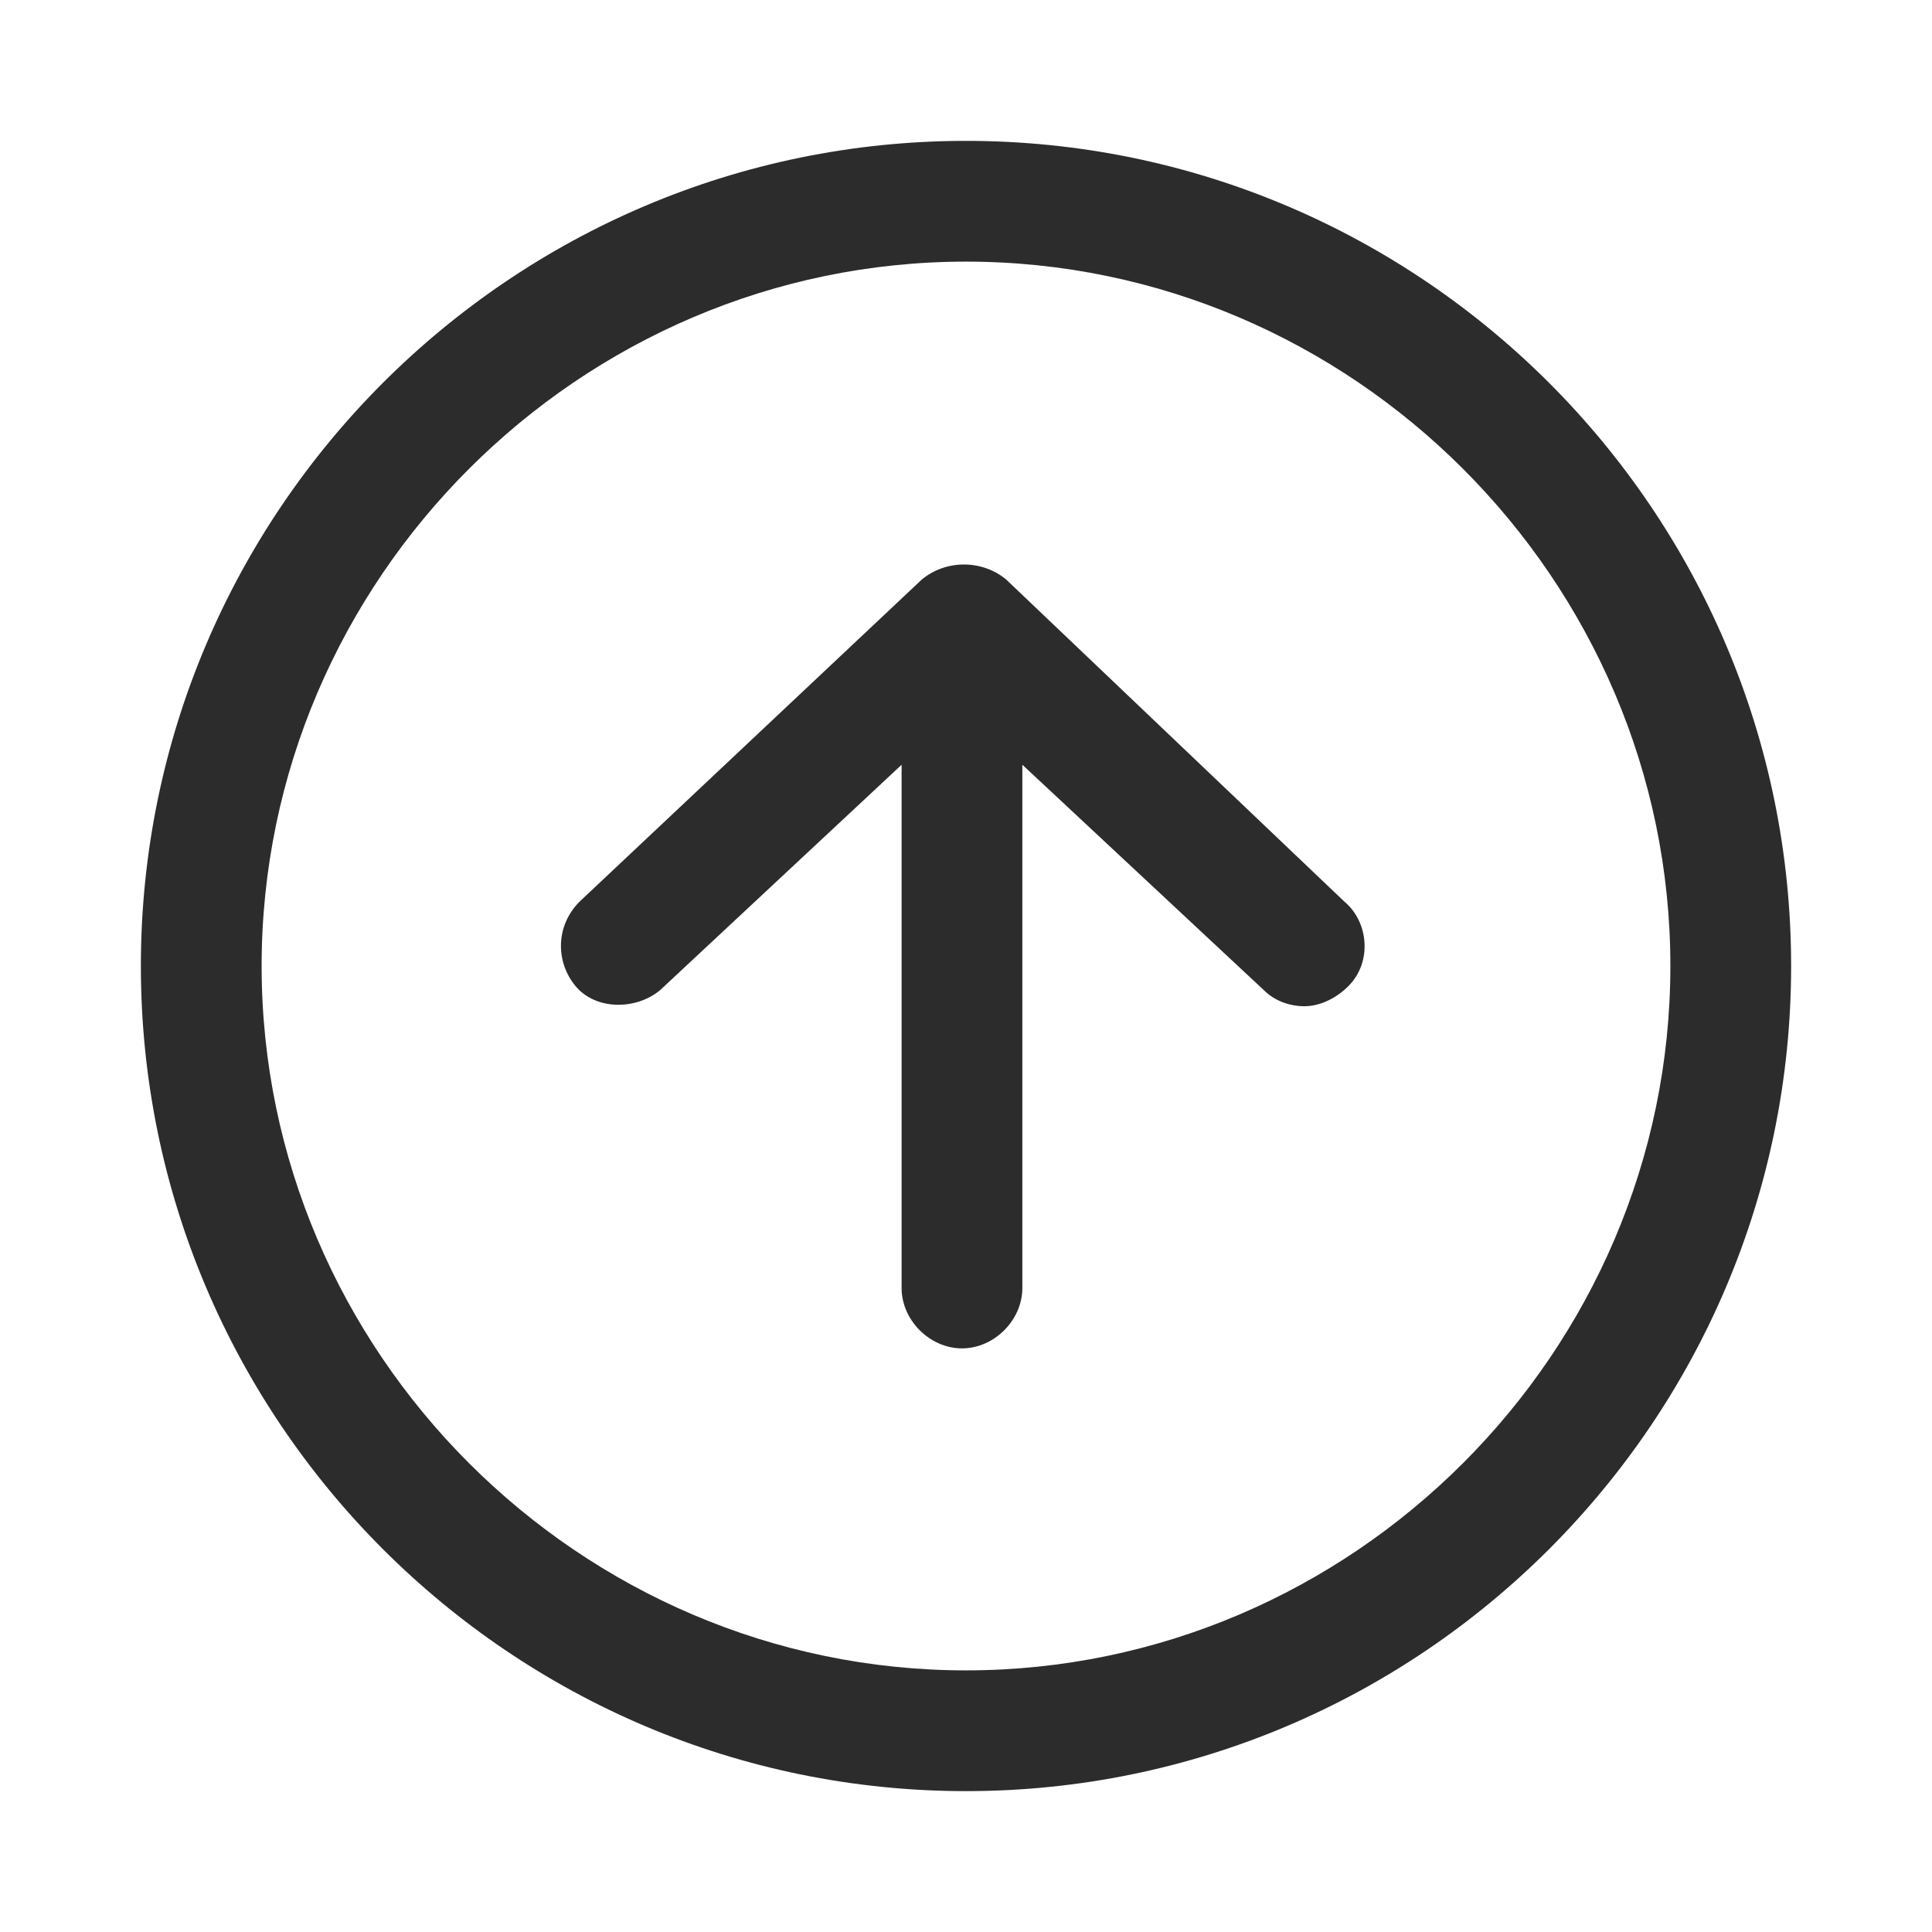
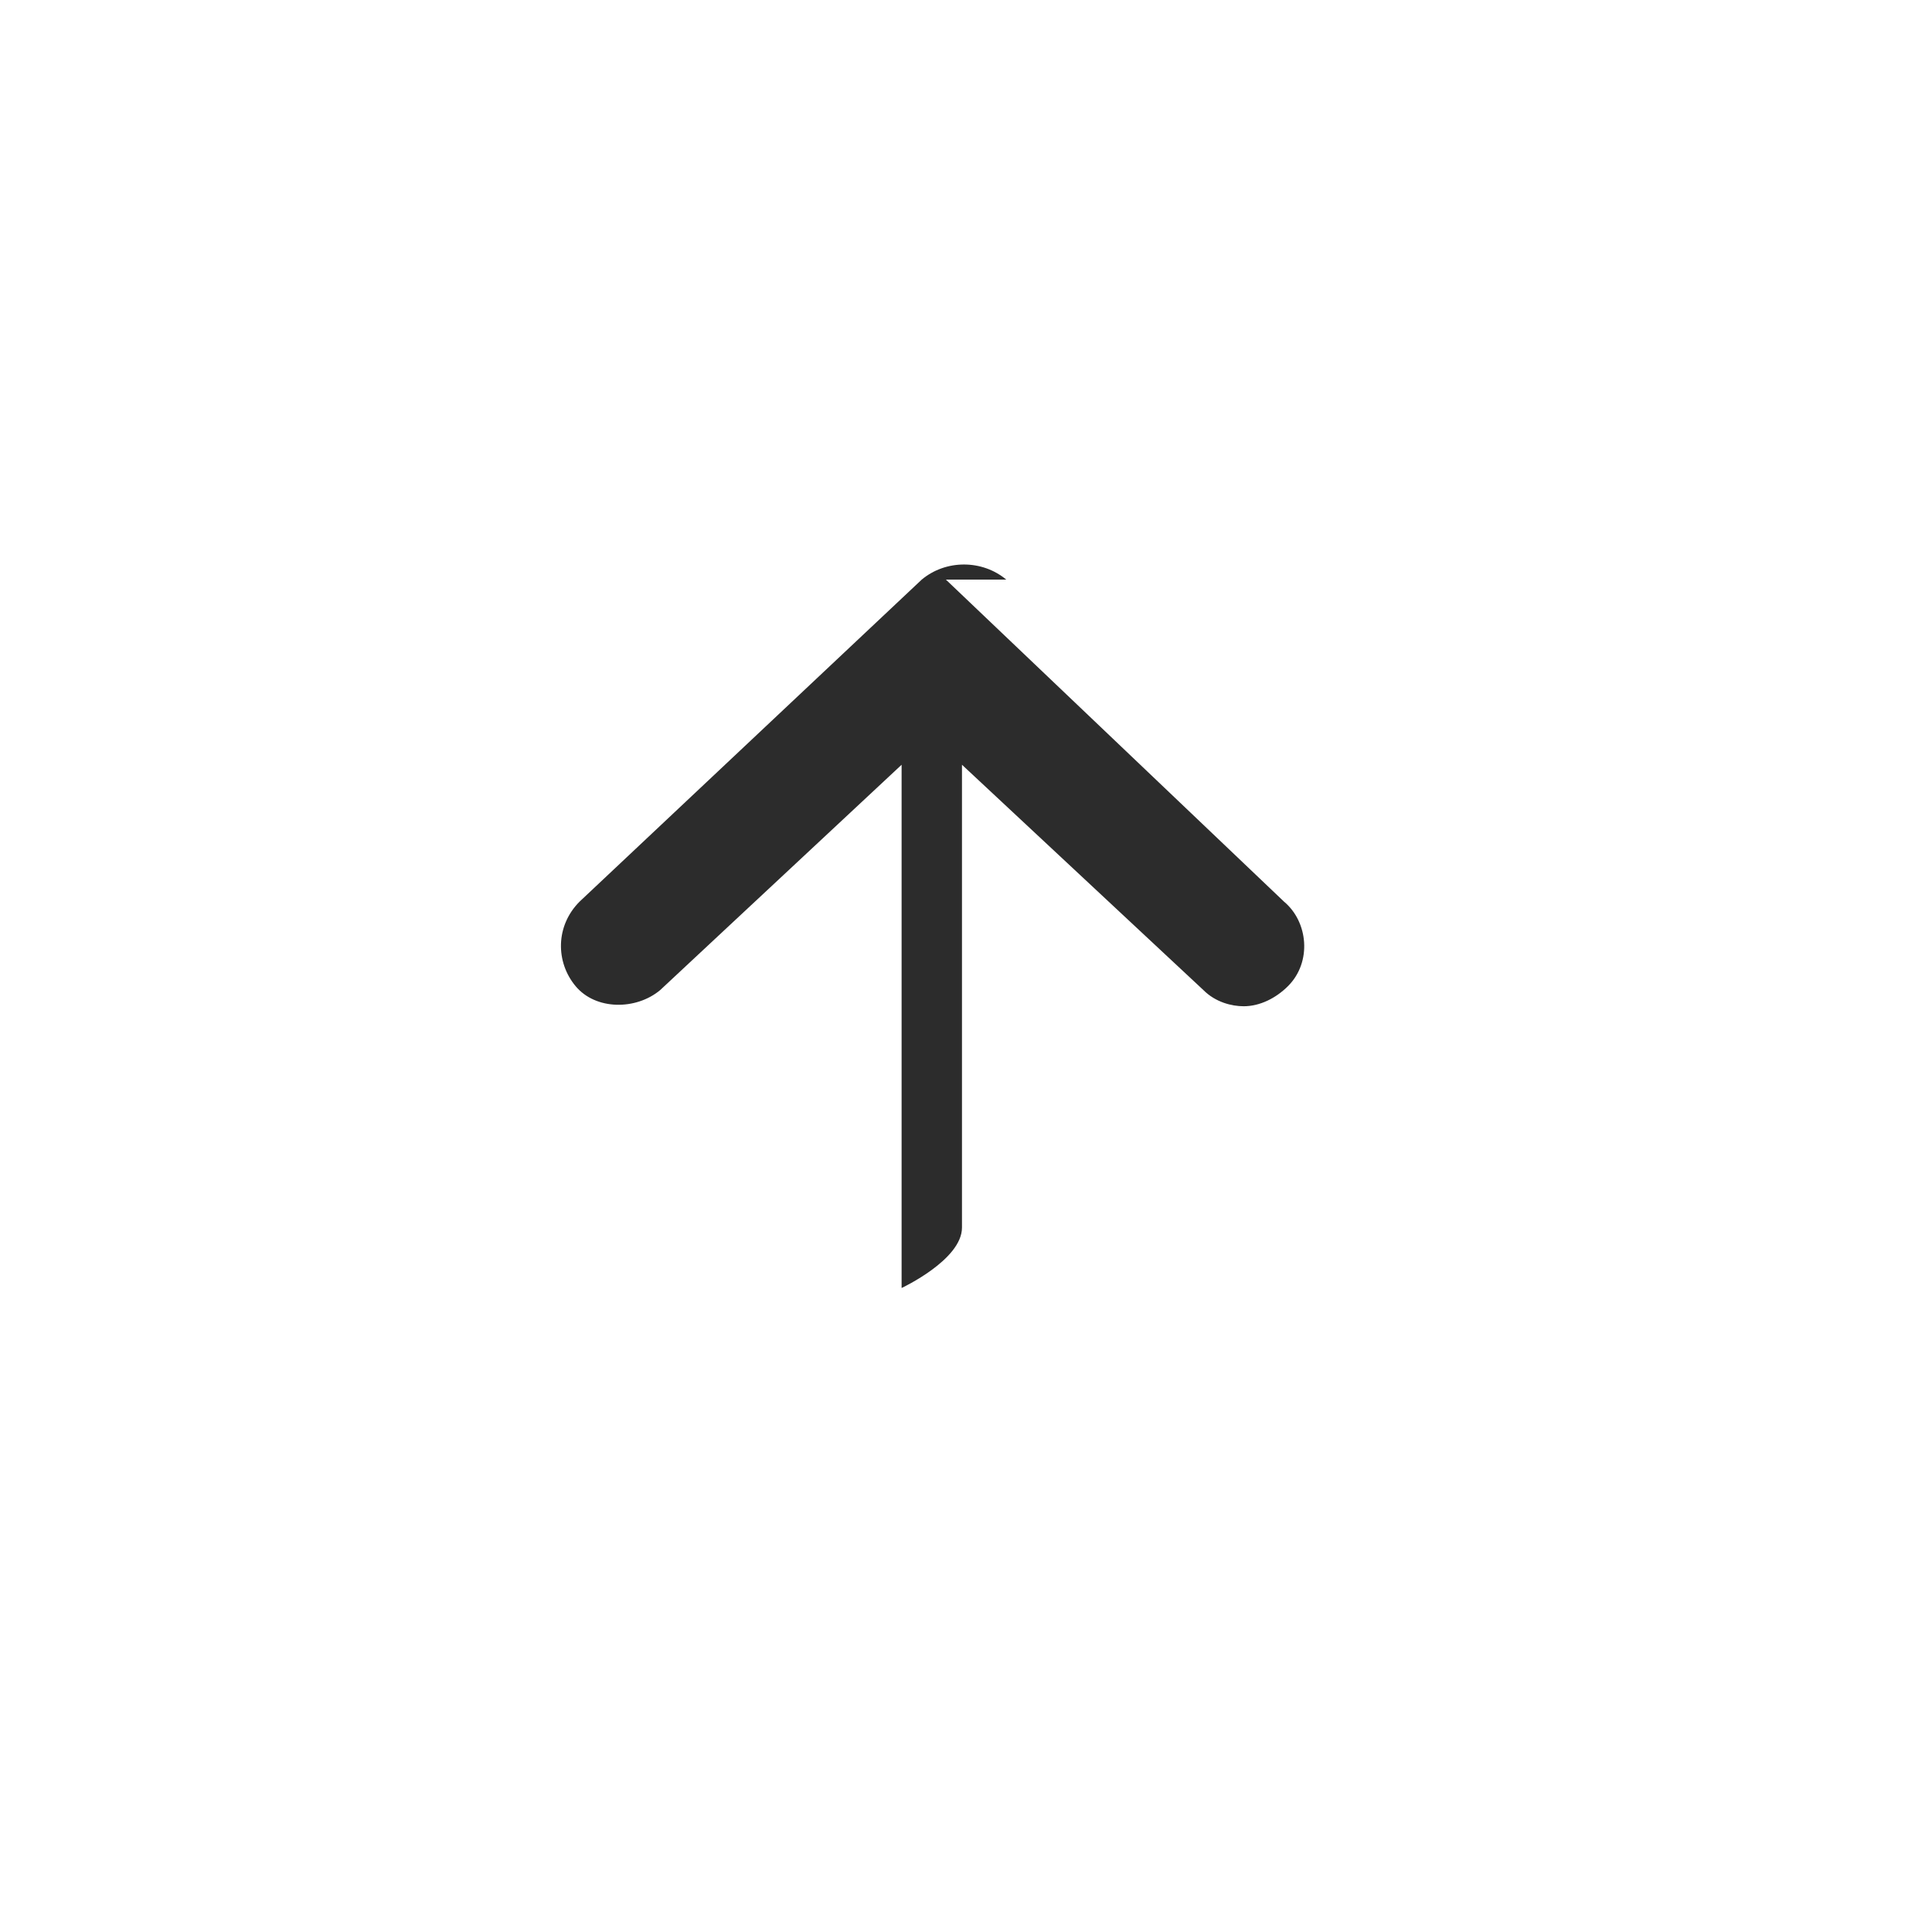
<svg xmlns="http://www.w3.org/2000/svg" t="1686312062103" class="icon" viewBox="0 0 1024 1024" version="1.1" p-id="4308" width="200" height="200">
-   <path d="M512 74.667C270.933 74.667 74.667 270.933 74.667 512S270.933 949.333 512 949.333 949.333 753.067 949.333 512 753.067 74.667 512 74.667z m0 810.667c-204.8 0-373.333-168.533-373.333-373.333S307.2 138.667 512 138.667 885.333 307.2 885.333 512 716.8 885.333 512 885.333z" fill="#2c2c2c" p-id="4309" />
-   <path d="M533.333 307.2c-12.8-10.667-32-10.667-44.8 0l-181.333 170.667c-12.8 12.8-12.8 32-2.133 44.8s32 12.8 44.8 2.133l128-119.467v277.333c0 17.067 14.933 32 32 32s32-14.933 32-32V405.333l128 119.467c6.4 6.4 14.933 8.533 21.333 8.533 8.533 0 17.067-4.267 23.467-10.667 12.8-12.8 10.667-34.133-2.133-44.8l-179.2-170.667z" fill="#2c2c2c" p-id="4310" />
+   <path d="M533.333 307.2c-12.8-10.667-32-10.667-44.8 0l-181.333 170.667c-12.8 12.8-12.8 32-2.133 44.8s32 12.8 44.8 2.133l128-119.467v277.333s32-14.933 32-32V405.333l128 119.467c6.4 6.4 14.933 8.533 21.333 8.533 8.533 0 17.067-4.267 23.467-10.667 12.8-12.8 10.667-34.133-2.133-44.8l-179.2-170.667z" fill="#2c2c2c" p-id="4310" />
</svg>